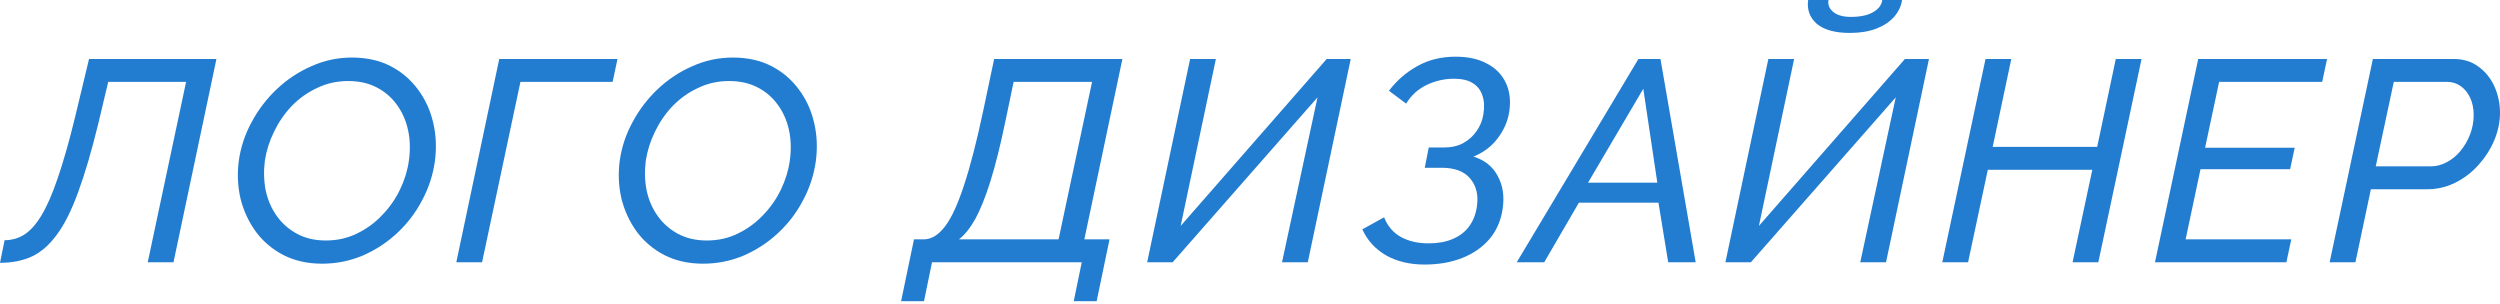
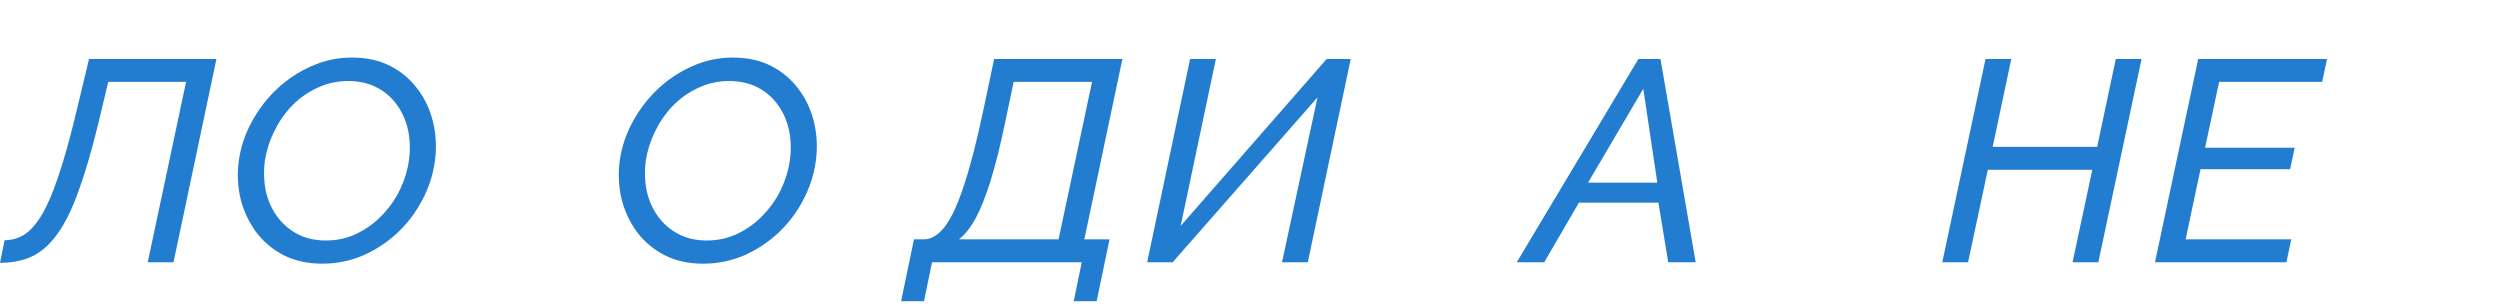
<svg xmlns="http://www.w3.org/2000/svg" width="699" height="85" viewBox="0 0 699 85" fill="none">
  <path d="M0 73.486L1.281 67.162C3.255 67.162 5.07 66.655 6.724 65.641C8.432 64.573 10.06 62.759 11.607 60.197C13.155 57.636 14.676 54.14 16.17 49.711C17.718 45.228 19.319 39.598 20.973 32.82L24.895 16.49H60.518L48.51 73.326H41.306L52.032 22.894H30.259L27.457 34.661C25.589 42.293 23.721 48.644 21.854 53.713C20.039 58.73 18.065 62.679 15.93 65.561C13.849 68.442 11.501 70.497 8.886 71.725C6.324 72.899 3.362 73.486 0 73.486Z" fill="#227DD0" />
  <path d="M90.069 73.726C86.013 73.726 82.411 72.925 79.262 71.324C76.167 69.723 73.606 67.562 71.578 64.84C69.55 62.065 68.109 58.97 67.255 55.554C66.454 52.086 66.294 48.537 66.775 44.908C67.308 41.119 68.509 37.517 70.377 34.101C72.245 30.632 74.593 27.564 77.421 24.895C80.303 22.174 83.532 20.039 87.107 18.491C90.683 16.89 94.445 16.09 98.394 16.09C102.503 16.09 106.106 16.89 109.201 18.491C112.296 20.093 114.858 22.28 116.886 25.056C118.914 27.777 120.328 30.872 121.128 34.341C121.929 37.757 122.089 41.306 121.609 44.988C121.075 48.884 119.874 52.566 118.006 56.035C116.192 59.504 113.844 62.572 110.962 65.24C108.134 67.856 104.932 69.937 101.356 71.484C97.781 72.979 94.018 73.726 90.069 73.726ZM91.11 67.242C94.258 67.242 97.14 66.601 99.755 65.321C102.423 64.04 104.772 62.332 106.8 60.197C108.881 58.063 110.562 55.661 111.843 52.993C113.123 50.325 113.951 47.63 114.324 44.908C114.751 41.866 114.671 39.011 114.084 36.343C113.497 33.674 112.456 31.326 110.962 29.298C109.468 27.217 107.573 25.589 105.279 24.415C102.984 23.241 100.342 22.654 97.354 22.654C94.258 22.654 91.377 23.294 88.708 24.575C86.04 25.803 83.665 27.484 81.584 29.618C79.556 31.753 77.901 34.155 76.621 36.823C75.34 39.438 74.486 42.133 74.059 44.908C73.686 47.79 73.766 50.591 74.299 53.313C74.886 55.981 75.927 58.356 77.421 60.438C78.915 62.519 80.81 64.173 83.105 65.401C85.4 66.628 88.068 67.242 91.11 67.242Z" fill="#227DD0" />
-   <path d="M127.584 73.326L139.592 16.49H172.652L171.291 22.894H145.515L134.789 73.326H127.584Z" fill="#227DD0" />
  <path d="M196.576 73.726C192.52 73.726 188.918 72.925 185.769 71.324C182.674 69.723 180.112 67.562 178.084 64.84C176.056 62.065 174.616 58.97 173.762 55.554C172.961 52.086 172.801 48.537 173.281 44.908C173.815 41.119 175.016 37.517 176.884 34.101C178.751 30.632 181.1 27.564 183.928 24.895C186.81 22.174 190.039 20.039 193.614 18.491C197.19 16.89 200.952 16.09 204.901 16.09C209.01 16.09 212.613 16.89 215.708 18.491C218.803 20.093 221.365 22.28 223.393 25.056C225.421 27.777 226.835 30.872 227.635 34.341C228.436 37.757 228.596 41.306 228.116 44.988C227.582 48.884 226.381 52.566 224.513 56.035C222.699 59.504 220.351 62.572 217.469 65.24C214.64 67.856 211.438 69.937 207.863 71.484C204.287 72.979 200.525 73.726 196.576 73.726ZM197.617 67.242C200.765 67.242 203.647 66.601 206.262 65.321C208.93 64.04 211.278 62.332 213.306 60.197C215.388 58.063 217.069 55.661 218.349 52.993C219.63 50.325 220.457 47.63 220.831 44.908C221.258 41.866 221.178 39.011 220.591 36.343C220.004 33.674 218.963 31.326 217.469 29.298C215.975 27.217 214.08 25.589 211.785 24.415C209.491 23.241 206.849 22.654 203.86 22.654C200.765 22.654 197.883 23.294 195.215 24.575C192.547 25.803 190.172 27.484 188.091 29.618C186.063 31.753 184.408 34.155 183.128 36.823C181.847 39.438 180.993 42.133 180.566 44.908C180.192 47.79 180.272 50.591 180.806 53.313C181.393 55.981 182.434 58.356 183.928 60.438C185.422 62.519 187.317 64.173 189.612 65.401C191.906 66.628 194.575 67.242 197.617 67.242Z" fill="#227DD0" />
  <path d="M251.948 84.212L255.55 66.922H258.432C260.513 66.868 262.461 65.641 264.275 63.239C266.09 60.838 267.851 56.995 269.559 51.712C271.32 46.429 273.108 39.491 274.922 30.899L277.964 16.49H313.826L303.18 66.922H310.224L306.622 84.212H300.218L302.459 73.326H260.593L258.352 84.212H251.948ZM268.118 66.922H295.975L305.341 22.894H283.407L281.086 34.021C279.698 40.692 278.311 46.242 276.923 50.672C275.536 55.101 274.122 58.623 272.681 61.238C271.24 63.8 269.719 65.694 268.118 66.922Z" fill="#227DD0" />
  <path d="M320.749 73.326L332.757 16.49H339.961L330.115 63.159L370.941 16.49H377.665L365.657 73.326H358.453L368.379 27.217L327.874 73.326H320.749Z" fill="#227DD0" />
-   <path d="M398.281 73.966C394.171 73.966 390.596 73.112 387.554 71.404C384.512 69.643 382.297 67.215 380.91 64.12L386.994 60.758C387.954 63.213 389.529 65.054 391.717 66.281C393.905 67.455 396.466 68.042 399.401 68.042C402.016 68.042 404.258 67.642 406.125 66.841C408.047 66.041 409.568 64.894 410.688 63.399C411.862 61.852 412.61 59.984 412.93 57.796C413.41 54.594 412.796 51.979 411.089 49.951C409.434 47.923 406.766 46.909 403.084 46.909H398.361L399.481 41.226H403.964C405.885 41.226 407.593 40.825 409.087 40.025C410.635 39.171 411.889 38.05 412.85 36.663C413.864 35.222 414.504 33.621 414.771 31.86C415.091 29.832 414.984 28.098 414.451 26.657C413.97 25.162 413.063 24.015 411.729 23.214C410.448 22.414 408.714 22.014 406.526 22.014C403.857 22.014 401.296 22.601 398.841 23.775C396.439 24.949 394.545 26.683 393.157 28.978L388.354 25.376C390.542 22.494 393.184 20.199 396.279 18.491C399.375 16.73 402.95 15.85 407.006 15.85C410.475 15.85 413.383 16.49 415.731 17.771C418.133 18.998 419.894 20.786 421.015 23.134C422.135 25.429 422.456 28.151 421.975 31.299C421.548 33.968 420.454 36.449 418.693 38.744C416.986 40.986 414.744 42.666 411.969 43.787C415.118 44.748 417.386 46.562 418.773 49.231C420.214 51.846 420.668 54.914 420.134 58.436C419.654 61.692 418.426 64.493 416.452 66.841C414.477 69.136 411.942 70.897 408.847 72.125C405.752 73.352 402.23 73.966 398.281 73.966Z" fill="#227DD0" />
  <path d="M458.103 16.49H464.267L474.113 73.326H466.428L463.706 56.675H441.452L431.766 73.326H424.082L458.103 16.49ZM463.386 51.072L459.464 24.815L444.014 51.072H463.386Z" fill="#227DD0" />
-   <path d="M482.425 73.326L494.432 16.49H501.637L491.791 63.159L532.616 16.49H539.34L527.333 73.326H520.128L530.054 27.217L489.549 73.326H482.425ZM517.246 9.206C513.084 9.206 509.989 8.352 507.961 6.644C505.986 4.883 505.186 2.668 505.559 0H511.243C511.029 1.334 511.483 2.455 512.604 3.362C513.724 4.269 515.352 4.723 517.487 4.723C520.102 4.723 522.156 4.296 523.65 3.442C525.198 2.588 526.079 1.441 526.292 0H531.815C531.549 1.761 530.802 3.335 529.574 4.723C528.347 6.11 526.692 7.204 524.611 8.005C522.53 8.805 520.075 9.206 517.246 9.206Z" fill="#227DD0" />
  <path d="M555.153 16.49H562.358L557.154 41.066H586.373L591.576 16.49H598.78L586.693 73.326H579.488L585.012 47.469H555.794L550.27 73.326H543.066L555.153 16.49Z" fill="#227DD0" />
  <path d="M614.621 16.49H650.644L649.283 22.894H620.465L616.543 41.306H641.598L640.317 47.309H615.262L611.099 66.922H640.637L639.277 73.326H602.534L614.621 16.49Z" fill="#227DD0" />
-   <path d="M663.458 16.49H686.032C688.754 16.49 691.075 17.211 692.996 18.652C694.971 20.093 696.465 21.96 697.479 24.255C698.493 26.55 699 28.978 699 31.54C699 34.101 698.466 36.663 697.399 39.224C696.332 41.733 694.864 44.027 692.996 46.109C691.128 48.19 688.967 49.844 686.512 51.072C684.057 52.299 681.442 52.913 678.667 52.913H662.898L658.575 73.326H651.37L663.458 16.49ZM679.628 46.509C681.229 46.509 682.75 46.109 684.191 45.308C685.685 44.508 686.966 43.44 688.033 42.106C689.154 40.719 690.034 39.171 690.675 37.463C691.315 35.756 691.635 33.995 691.635 32.18C691.635 30.366 691.315 28.765 690.675 27.377C690.034 25.989 689.154 24.895 688.033 24.095C686.912 23.294 685.632 22.894 684.191 22.894H669.302L664.258 46.509H679.628Z" fill="#227DD0" />
</svg>